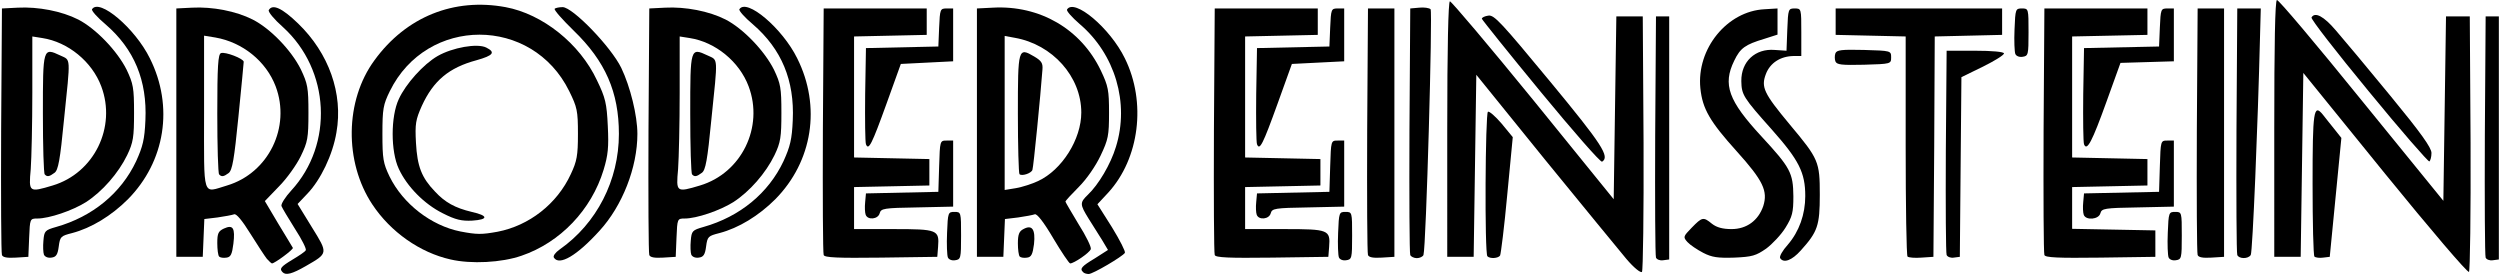
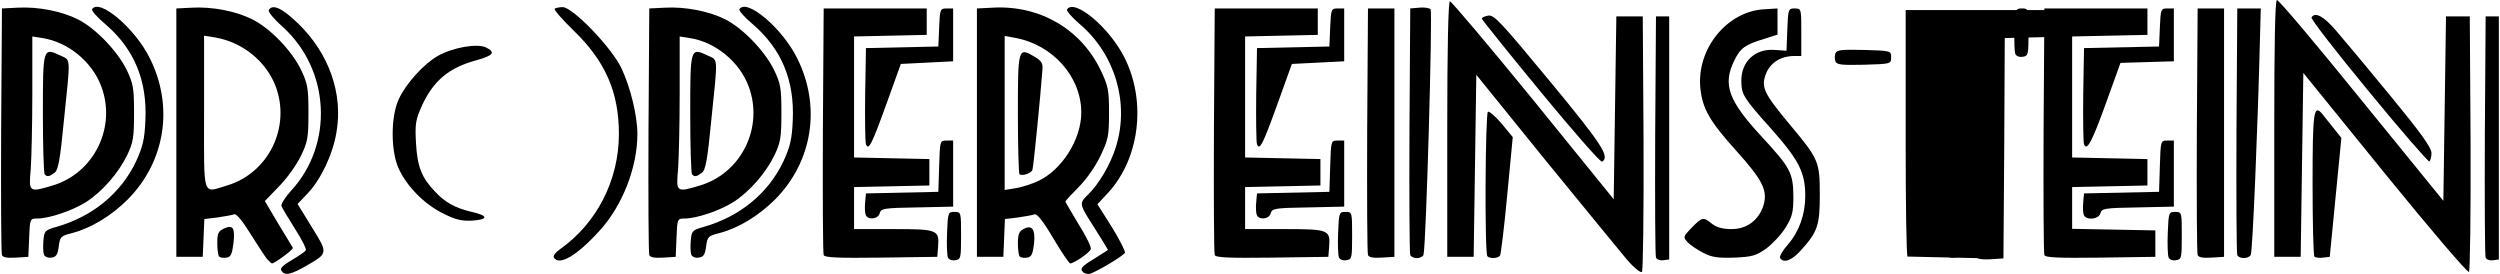
<svg xmlns="http://www.w3.org/2000/svg" viewBox="0 0 945.3 103.7" width="2500" height="274">
  <path d="M106.5 103c-1.3-1.3-.6-2.1 3.7-4.7 2.5-1.5 4.8-3 5.1-3.6.3-.5-1.5-4.1-4.1-8.1-2.5-4-4.8-7.8-5.1-8.6-.3-.7 1.4-3.4 3.7-5.9 16.1-17.5 14.7-45.6-3.1-61.8-3.4-3-5.8-5.9-5.4-6.5 1.4-2.4 5-.8 11.1 5.1 11.6 11.2 17.1 26.5 14.5 41.2-1.4 8.5-6 18-11 23.2l-3.7 3.9 5.4 8.8c6.2 10 6.2 9.8-2.3 14.7-5.2 3-7.6 3.6-8.8 2.3zM409.5 103c-1.4-1.3-.6-2.2 4.4-5.2l5-3.2-2.2-3.7c-1.3-2-3.6-5.7-5.1-8.1-3.4-5.5-3.4-6.1-.3-9.1 4-3.8 8.6-11.5 10.6-18.1 5.2-16.6-.3-35.1-13.7-46.5-3-2.6-5.1-5-4.8-5.5 2.7-4.4 16.3 7 21.9 18.5 8.2 16.6 5.5 37.9-6.3 50.8l-4.1 4.4 5.5 8.7c3 4.9 5.2 9.2 4.9 9.7-.9 1.4-12.1 8-13.7 8-.8 0-1.8-.3-2.1-.7zM615.1 98c-2.7-3.2-16.6-20.2-30.9-37.7l-25.9-32-.5 34.5-.5 34.4h-10V49c0-31 .4-48.4 1-48.5.5-.1 14.7 16.7 31.5 37.3l30.5 37.6.5-34.6.5-34.6h10l.3 47.9c.1 26.4-.2 48.4-.6 48.8-.5.5-3.1-1.6-5.9-4.9zM902.2 65.7l-30.9-38.1-.5 34.8-.5 34.8h-10V48.8c0-31.8.3-48.5 1-48.8.6-.2 15 16.9 32 37.9l31 38.1.5-34.9.5-34.9h9l.3 47.9c.1 26.4-.2 48.4-.6 48.8-.5.5-14.8-16.3-31.8-37.2z" />
  <path d="M100.6 98c-.8-1-3.6-5.3-6.3-9.6-3.1-5-5.3-7.6-6.1-7.3-.8.3-3.6.8-6.3 1.2l-5 .6-.3 7.2-.3 7.1h-10v-94l6-.3c7.7-.4 16.6 1.3 22.9 4.5 6.7 3.4 14.6 11.6 18.2 18.8 2.6 5.5 2.9 6.9 2.9 16.5s-.3 11-2.9 16.4c-1.6 3.3-5.3 8.5-8.3 11.5l-5.3 5.5 5.1 8.6c2.9 4.7 5.3 8.8 5.5 9.1.3.6-6.9 5.9-7.9 5.9-.2 0-1.1-.8-1.9-1.7zM85.5 70.2c15.7-4.7 24.2-22.1 18.4-37.5-3.6-9.5-12.5-16.7-22.8-18.5l-4.3-.7v29.1c0 33-.8 30.4 8.7 27.6z" />
-   <path d="M82.5 66c-.4-.3-.7-10.7-.7-23 0-18.1.3-22.5 1.4-22.9 1.6-.6 8.6 2.1 8.6 3.3 0 .4-.9 9.8-2 20.8-1.6 16.1-2.3 20.2-3.7 21.3-1.9 1.4-2.7 1.5-3.6.5zM170.1 98.2c-11.6-2.6-22.7-10.4-29.6-20.8-10.7-16.1-10.4-39.4.8-54.6 12-16.5 30.1-23.7 49.6-20.1 14 2.6 28.1 13.8 34.6 27.7 3.2 6.6 3.7 8.7 4.1 17.3.4 8 .1 11-1.6 16.6-4.6 15.1-16.4 27.5-31.1 32.5-7.5 2.6-19 3.2-26.8 1.4zm17.8-10.5c11.9-2.3 22.5-10.5 27.7-21.8 2.3-4.9 2.7-7 2.7-15.2 0-8.8-.3-10.1-3.3-16.2-14-28.5-53.9-28.5-67.9 0-2.5 5.1-2.8 6.7-2.8 16.2 0 9.4.3 11.1 2.7 16.1 5.1 10.4 15.8 18.6 26.8 20.8 6.3 1.2 8 1.2 14.1.1z" />
  <path d="M167.1 80.7c-7-3.5-13.5-10.1-16.6-16.8-3.1-6.6-3.1-19.8 0-26.4 2.6-5.7 9.3-13.2 14.7-16.3 5.6-3.2 15-4.9 18.4-3.2 3.6 1.8 2.7 3-3.7 4.8-10.4 2.8-16.3 7.7-20.7 17.3-2.3 5.2-2.6 6.7-2.2 14 .5 8.9 2.1 13.1 7.2 18.4 3.8 4.1 7.6 6.2 13.9 7.7 6.3 1.4 6.4 2.9.2 3.3-4 .2-6.3-.3-11.2-2.8zM398.2 90.2c-3.7-6.3-6.2-9.4-7-9.1-.8.3-3.6.8-6.3 1.2l-5 .6-.3 7.2-.3 7.1h-10v-94l6-.3c17.8-1 33.4 8.1 40.9 23.8 2.8 5.9 3.1 7.4 3.1 16s-.3 10.1-3.2 16.2c-1.9 4-5.3 8.9-8.2 11.8-2.8 2.8-5.1 5.3-5.1 5.6 0 .2 2.3 4.1 5 8.6 2.8 4.4 4.9 8.7 4.6 9.4-.5 1.4-6.4 5.4-7.8 5.4-.4 0-3.3-4.3-6.4-9.5zm-5.7-21.7c9-4.2 16.3-15.8 16.3-25.9 0-13.6-10.9-25.8-25.2-28.3l-3.8-.7v58.3l4.3-.7c2.3-.4 6.1-1.6 8.4-2.7z" />
  <path d="M385.4 65.9c-.3-.3-.6-10.6-.6-22.9 0-24.8.1-25.2 6.2-21.6 2.7 1.6 3.3 2.5 3.1 4.9-.7 9.5-3.4 37.1-3.8 38-.4 1.3-4.1 2.5-4.9 1.6zM209.2 97.5c-.4-.6.5-1.9 2.2-3.1 14-9.8 22.4-26.2 22.4-43.7 0-15.8-5.1-27.5-17.1-39.1-4.3-4.2-7.6-7.9-7.2-8.3.3-.3 1.7-.6 3-.6 3.8 0 18.3 15 22.2 23 3.4 7.1 6.1 18 6.1 25 0 12.7-5.7 27.2-14.3 36.6-8.6 9.5-15.3 13.4-17.3 10.2zM358.3 97.4c-.3-.7-.5-4.9-.3-9.3.3-7.7.4-7.9 2.8-7.9 2.5 0 2.5.1 2.5 9 0 8.6-.1 9-2.3 9.3-1.2.2-2.4-.3-2.7-1.1zM506.3 97.4c-.3-.7-.5-4.9-.3-9.3.3-7.7.4-7.9 2.8-7.9 2.5 0 2.5.1 2.5 9 0 8.6-.1 9-2.3 9.3-1.2.2-2.4-.3-2.7-1.1zM626.3 97.5c-.3-.7-.4-21.5-.3-46.3l.3-45h5v92l-2.3.3c-1.2.2-2.4-.3-2.7-1zM673.3 97.7c-.4-.6.9-2.9 2.9-5.1 4.3-5 6.6-11.5 6.6-18.4 0-8.9-2.4-13.6-12.6-25.1-10.9-12.2-11.5-13.2-11.6-18.4-.1-7.4 5.3-12.4 12.6-11.8l4.5.3.3-8c.3-7.8.4-8 2.8-8 2.5 0 2.5.1 2.5 9v9h-3c-4.9.1-8.8 2.6-10.4 6.8-1.9 5-.8 7.3 9.1 19.2 10.9 13 11.3 14 11.3 26.5 0 11.7-.8 14-7.2 21.1-3.4 3.8-6.5 4.9-7.8 2.9zM820.3 97.4c-.3-.7-.5-4.9-.3-9.3.3-7.7.4-7.9 2.8-7.9 2.5 0 2.5.1 2.5 9 0 8.6-.1 9-2.3 9.3-1.2.2-2.4-.3-2.7-1.1zM940.3 97.5c-.3-.7-.4-21.5-.3-46.3l.3-45h5v92l-2.3.3c-1.2.2-2.4-.3-2.7-1zM.3 96.5c-.3-.7-.4-22-.3-47.3l.3-46 6-.3c7.7-.4 16.6 1.3 22.9 4.5 6.6 3.4 14.7 11.8 18.3 19 2.5 5.3 2.8 6.8 2.8 16.3 0 9.2-.3 11.2-2.6 16-3.3 6.8-9.4 13.8-15.6 17.8-5.1 3.2-13.9 6.2-18.4 6.2-2.8 0-2.8.1-3.1 7.3l-.3 7.2-4.8.3c-3.2.2-4.9-.1-5.2-1zm19.2-26.3c15.7-4.7 24.2-22.1 18.4-37.5-3.5-9.4-12.6-16.8-22.3-18.3l-3.8-.6v21.3c0 11.7-.3 24.7-.6 28.9-.8 8.8-.7 8.9 8.3 6.2z" />
  <path d="M16.5 66c-.4-.3-.7-10.7-.7-23 0-24.9 0-25.1 6.6-22 4 1.9 3.9 0 1.4 24.2-1.5 15.5-2.2 19.2-3.6 20.2-2 1.5-2.8 1.6-3.7.6z" />
  <path d="M16.2 96.4c-.3-.8-.4-3.2-.2-5.3.3-3.7.6-4 4.8-5.2C34.6 82 45.4 73.1 51.1 61c2.5-5.5 3.2-8.3 3.5-15.5.7-15-4.2-26.9-15.1-36.3-3.1-2.6-5.4-5.2-5.1-5.7 2.7-4.3 16.3 7.2 21.9 18.6 9.1 18.2 5.8 39-8.3 53.3-6.3 6.3-13.9 10.9-21.1 12.8-4.3 1.1-4.6 1.3-5.1 5.1-.4 3.1-1 4-2.8 4.2-1.3.2-2.4-.3-2.8-1.1zM82.5 97.1c-.4-.4-.7-2.7-.7-5.1 0-3.7.4-4.5 2.5-5.5 3.5-1.6 4.3-.2 3.6 5.7-.5 4-1 5.1-2.6 5.3-1.2.2-2.4 0-2.8-.4zM245.3 96.5c-.3-.7-.4-22-.3-47.3l.3-46 6-.3c7.7-.4 16.6 1.3 22.9 4.5 6.6 3.4 14.7 11.8 18.3 19 2.5 5.3 2.8 6.8 2.8 16.3 0 9.2-.3 11.2-2.6 16-3.3 6.8-9.4 13.8-15.6 17.8-5.1 3.2-13.9 6.2-18.4 6.2-2.8 0-2.8.1-3.1 7.3l-.3 7.2-4.8.3c-3.2.2-4.9-.1-5.2-1zm19.2-26.3c15.7-4.7 24.2-22.1 18.4-37.5-3.5-9.4-12.6-16.8-22.3-18.3l-3.8-.6v21.3c0 11.7-.3 24.7-.6 28.9-.8 8.8-.7 8.9 8.3 6.2z" />
  <path d="M261.5 66c-.4-.3-.7-10.7-.7-23 0-24.9 0-25.1 6.6-22 4 1.9 3.9 0 1.4 24.2-1.5 15.5-2.2 19.2-3.6 20.2-2 1.5-2.8 1.6-3.7.6z" />
-   <path d="M261.2 96.4c-.3-.8-.4-3.2-.2-5.3.3-3.7.6-4 4.8-5.2 13.8-3.9 24.6-12.8 30.3-24.9 2.5-5.5 3.2-8.3 3.5-15.5.7-15-4.2-26.9-15.1-36.3-3.1-2.6-5.4-5.2-5.1-5.7 2.7-4.3 16.3 7.2 21.9 18.6 9.1 18.2 5.8 39-8.3 53.3-6.3 6.3-13.9 10.9-21.1 12.8-4.3 1.1-4.6 1.3-5.1 5.1-.4 3.1-1 4-2.8 4.2-1.3.2-2.4-.3-2.8-1.1zM311.3 96.5c-.3-.7-.4-22-.3-47.3l.3-46h39v10l-13.7.3-13.8.3v45.8l14.3.3 14.2.3v10l-14.2.3-14.3.3v15.9h14.9c16.7 0 17.4.3 16.9 6.7l-.3 3.8-21.3.3c-16.4.2-21.4 0-21.7-1zM385.5 97.1c-.4-.4-.7-2.7-.7-5 0-3.4.5-4.6 2.1-5.4 3.3-1.8 4.6.1 4 5.7-.5 3.8-1 4.9-2.6 5.1-1.2.2-2.4 0-2.8-.4zM459.3 96.5c-.3-.7-.4-22-.3-47.3l.3-46h39v10l-13.7.3-13.8.3v45.8l14.3.3 14.2.3v10l-14.2.3-14.3.3v15.9h14.9c16.7 0 17.4.3 16.9 6.7l-.3 3.8-21.3.3c-16.4.2-21.4 0-21.7-1zM517.3 96.5c-.3-.7-.4-22-.3-47.3l.3-46h10v94l-4.8.3c-3.2.2-4.9-.1-5.2-1zM533.3 96.5c-.3-.7-.4-22-.3-47.3l.3-46 3.4-.3c1.8-.2 3.8.1 4.3.6.8.8-1.7 90.1-2.7 93-.2.6-1.4 1.2-2.5 1.2s-2.3-.6-2.5-1.2zM562.5 97c-1.1-1-.8-54.1.2-54.7.5-.3 2.8 1.7 5.2 4.5l4.2 5.1-2.1 21.9c-1.1 12-2.4 22.3-2.7 22.9-.7 1.1-3.8 1.3-4.8.3zM644.2 95.7c-2.3-1.2-5-3-6-4.1-1.7-1.9-1.6-2.1 1.6-5.4 4-4.1 4.4-4.2 7.7-1.5 1.8 1.4 4.1 2 7.4 2 5.7 0 10.1-3.2 12-8.7 1.8-5.7 0-9.6-10.1-20.8-10.1-11.2-12.9-16-13.7-23.8-1.5-14.9 10.1-29.2 24.3-29.9l4.9-.3v9.9l-5 1.6c-7.3 2.2-9.1 3.5-11.4 8.3-4.4 9-2.2 15.1 10.3 28.6 11 11.9 12 13.8 12.1 22.7 0 6.1-.4 7.7-3 11.9-1.6 2.6-5 6.2-7.3 7.9-3.9 2.7-5.3 3.1-12 3.4-6.3.2-8.5-.1-11.8-1.8zM721.5 97.1c-.4-.4-.7-19.3-.7-42V13.8l-13.2-.3-13.3-.3v-10h63v10l-12.7.3-12.8.3-.2 41.7-.3 41.7-4.5.3c-2.5.2-4.9 0-5.3-.4z" />
+   <path d="M261.2 96.4c-.3-.8-.4-3.2-.2-5.3.3-3.7.6-4 4.8-5.2 13.8-3.9 24.6-12.8 30.3-24.9 2.5-5.5 3.2-8.3 3.5-15.5.7-15-4.2-26.9-15.1-36.3-3.1-2.6-5.4-5.2-5.1-5.7 2.7-4.3 16.3 7.2 21.9 18.6 9.1 18.2 5.8 39-8.3 53.3-6.3 6.3-13.9 10.9-21.1 12.8-4.3 1.1-4.6 1.3-5.1 5.1-.4 3.1-1 4-2.8 4.2-1.3.2-2.4-.3-2.8-1.1zM311.3 96.5c-.3-.7-.4-22-.3-47.3l.3-46h39v10l-13.7.3-13.8.3v45.8l14.3.3 14.2.3v10l-14.2.3-14.3.3v15.9h14.9c16.7 0 17.4.3 16.9 6.7l-.3 3.8-21.3.3c-16.4.2-21.4 0-21.7-1zM385.5 97.1c-.4-.4-.7-2.7-.7-5 0-3.4.5-4.6 2.1-5.4 3.3-1.8 4.6.1 4 5.7-.5 3.8-1 4.9-2.6 5.1-1.2.2-2.4 0-2.8-.4zM459.3 96.5c-.3-.7-.4-22-.3-47.3l.3-46h39v10l-13.7.3-13.8.3v45.8l14.3.3 14.2.3v10l-14.2.3-14.3.3v15.9h14.9c16.7 0 17.4.3 16.9 6.7l-.3 3.8-21.3.3c-16.4.2-21.4 0-21.7-1zM517.3 96.5c-.3-.7-.4-22-.3-47.3l.3-46h10v94l-4.8.3c-3.2.2-4.9-.1-5.2-1zM533.3 96.5c-.3-.7-.4-22-.3-47.3l.3-46 3.4-.3c1.8-.2 3.8.1 4.3.6.8.8-1.7 90.1-2.7 93-.2.6-1.4 1.2-2.5 1.2s-2.3-.6-2.5-1.2zM562.5 97c-1.1-1-.8-54.1.2-54.7.5-.3 2.8 1.7 5.2 4.5l4.2 5.1-2.1 21.9c-1.1 12-2.4 22.3-2.7 22.9-.7 1.1-3.8 1.3-4.8.3zM644.2 95.7c-2.3-1.2-5-3-6-4.1-1.7-1.9-1.6-2.1 1.6-5.4 4-4.1 4.4-4.2 7.7-1.5 1.8 1.4 4.1 2 7.4 2 5.7 0 10.1-3.2 12-8.7 1.8-5.7 0-9.6-10.1-20.8-10.1-11.2-12.9-16-13.7-23.8-1.5-14.9 10.1-29.2 24.3-29.9l4.9-.3v9.9l-5 1.6c-7.3 2.2-9.1 3.5-11.4 8.3-4.4 9-2.2 15.1 10.3 28.6 11 11.9 12 13.8 12.1 22.7 0 6.1-.4 7.7-3 11.9-1.6 2.6-5 6.2-7.3 7.9-3.9 2.7-5.3 3.1-12 3.4-6.3.2-8.5-.1-11.8-1.8zM721.5 97.1c-.4-.4-.7-19.3-.7-42V13.8v-10h63v10l-12.7.3-12.8.3-.2 41.7-.3 41.7-4.5.3c-2.5.2-4.9 0-5.3-.4z" />
  <path d="M736.3 96.5c-.3-.7-.4-18.4-.3-39.3l.3-38h10.8c6.3 0 10.8.4 10.9 1 .1.6-3.5 2.8-7.9 5l-8.2 4-.3 34-.3 34-2.3.3c-1.2.2-2.4-.3-2.7-1zM773.3 96.5c-.3-.7-.4-22-.3-47.3l.3-46h39v10l-14.2.3-14.3.3v45.8l14.3.3 14.2.3v10l-14.2.3-14.3.3v15.8l15.8.3 15.7.3v10l-20.8.3c-16 .2-20.9 0-21.2-1zM831.3 96.5c-.3-.7-.4-22-.3-47.3l.3-46h10v94l-4.8.3c-3.2.2-4.9-.1-5.2-1zM846.3 96.5c-.3-.7-.4-22-.3-47.3l.3-46h8.9l-.3 11c-.8 32.8-2.8 81.2-3.5 82.3-1 1.6-4.5 1.5-5.1 0zM875.5 97.1c-.4-.4-.7-12.8-.7-27.5 0-27.7.4-30.5 3.9-26.2.9 1.1 2.8 3.6 4.3 5.4l2.7 3.4-2.2 22.5-2.2 22.5-2.5.3c-1.4.2-2.9 0-3.3-.4zM327.2 81.3c-.3-.8-.4-2.9-.2-4.8l.3-3.3 13.7-.3 13.7-.3.3-9.7c.3-9.6.3-9.7 2.8-9.7h2.5v25l-13.6.3c-12.7.2-13.7.4-14.2 2.2-.6 2.3-4.5 2.7-5.3.6zM475.2 81.3c-.3-.8-.4-2.9-.2-4.8l.3-3.3 13.7-.3 13.7-.3.3-9.7c.3-9.6.3-9.7 2.8-9.7h2.5v25l-13.6.3c-12.7.2-13.7.4-14.2 2.2-.6 2.3-4.5 2.7-5.3.6z" />
  <path d="M788.2 81.3c-.3-.8-.4-2.9-.2-4.8l.3-3.3 14.2-.3 14.2-.3.3-9.7c.3-9.6.3-9.7 2.8-9.7h2.5v25l-13.6.3c-12.7.2-13.7.4-14.2 2.2-.6 2.4-5.5 2.8-6.3.6zM582.7 34.8C570.5 20 560.5 7.5 560.4 7.1c0-.5 1.1-1 2.5-1.2 2.2-.3 5 2.8 23.2 24.8 20 24.2 22.8 28.6 19.8 30.5-.6.3-11-11.6-23.2-26.4zM896 34.5c-12.2-14.8-22-27.4-21.6-27.9 1.3-2.2 4.6-.5 9.2 4.9 2.7 3.1 12 14.2 20.6 24.7 11.6 14.1 15.6 19.7 15.6 21.7 0 1.5-.4 2.9-.8 3.2-.4.2-10.8-11.7-23-26.6zM327.3 54.6c-.3-.8-.4-9.3-.3-18.9l.3-17.5 13.7-.3 13.7-.3.3-7.2c.3-6.9.4-7.2 2.8-7.2h2.5v20l-9.9.5-9.9.5-5.4 15c-5.6 15.5-6.8 17.9-7.8 15.4zM475.3 54.6c-.3-.8-.4-9.3-.3-18.9l.3-17.5 13.7-.3 13.7-.3.3-7.2c.3-6.9.4-7.2 2.8-7.2h2.5v20l-9.9.5-9.9.5-5.4 15c-5.6 15.5-6.8 17.9-7.8 15.4zM788.3 54.6c-.3-.8-.4-9.3-.3-18.9l.3-17.5 14.2-.3 14.2-.3.3-7.2c.3-6.9.4-7.2 2.8-7.2h2.5v20l-10.1.3-10.1.3-5.3 14.7c-5.4 15-7.4 18.9-8.5 16.1zM694.2 23.2c-.3-.8-.3-2.2 0-3 .5-1.3 2.3-1.5 10.8-1.3 10.2.3 10.3.3 10.3 2.8s-.1 2.5-10.3 2.8c-8.5.2-10.3 0-10.8-1.3zM762.3 20.4c-.3-.7-.5-4.9-.3-9.3.3-7.7.4-7.9 2.8-7.9 2.5 0 2.5.1 2.5 9 0 8.6-.1 9-2.3 9.3-1.2.2-2.4-.3-2.7-1.1z" />
</svg>